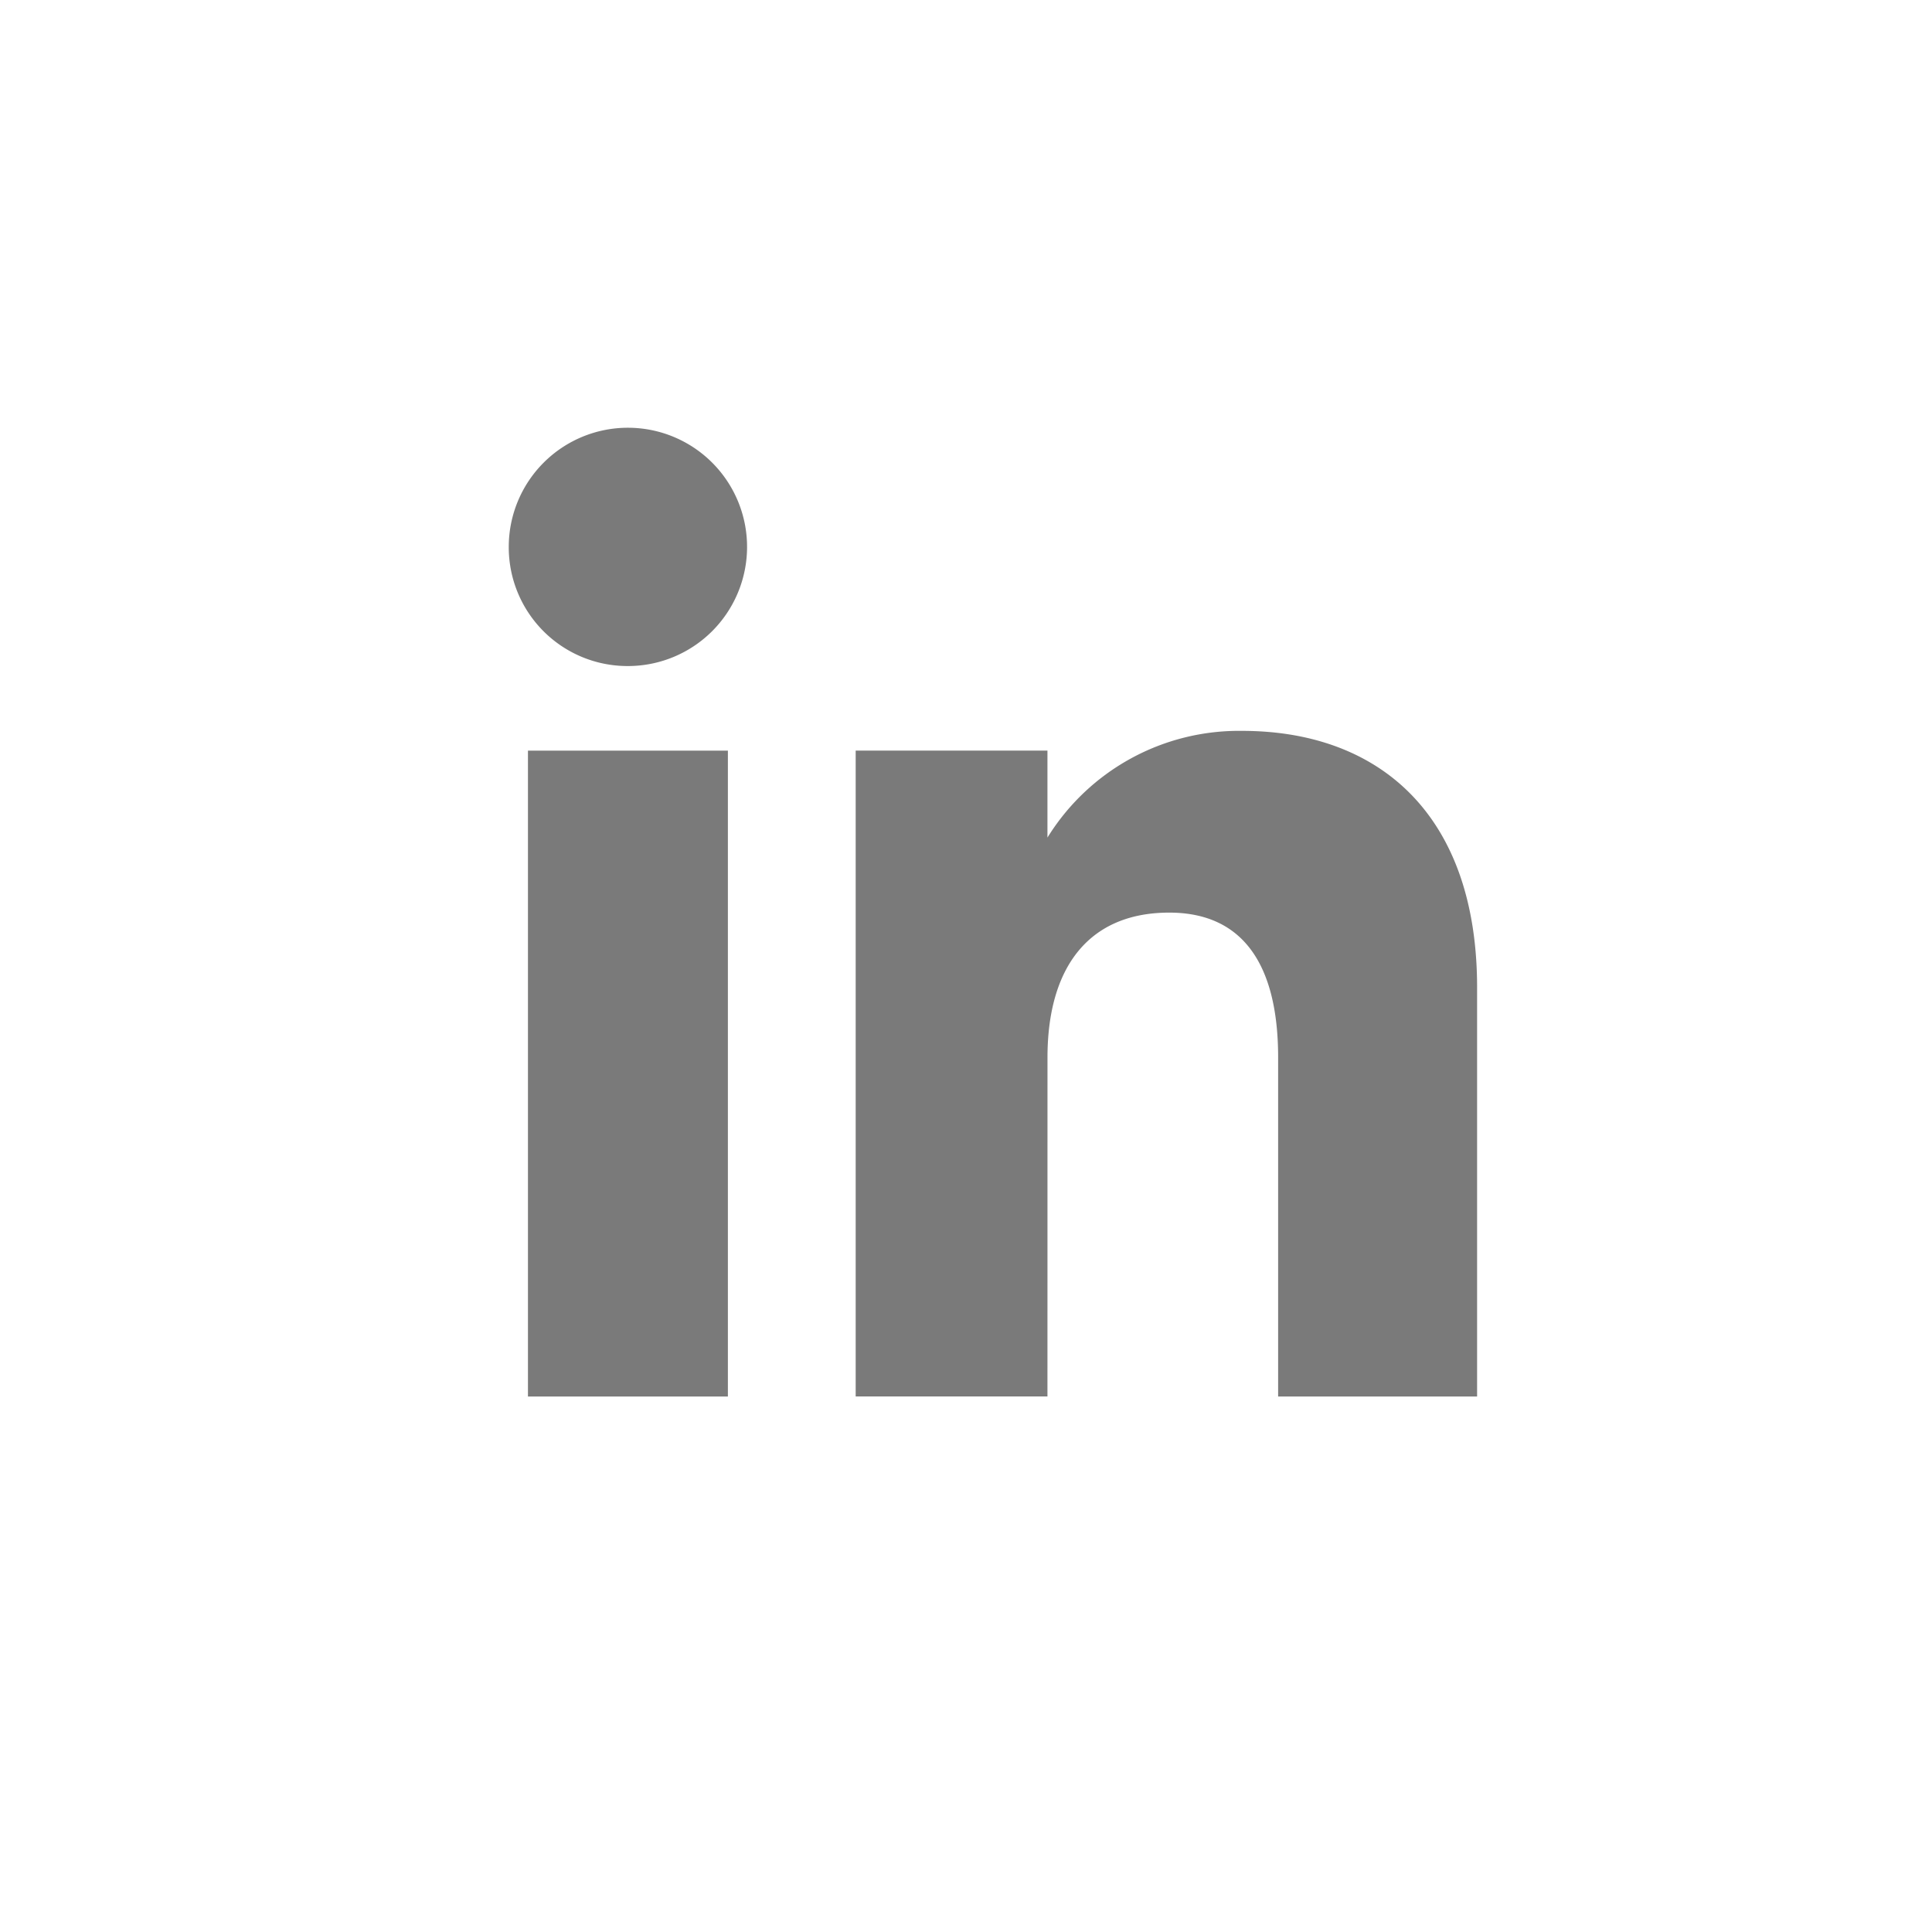
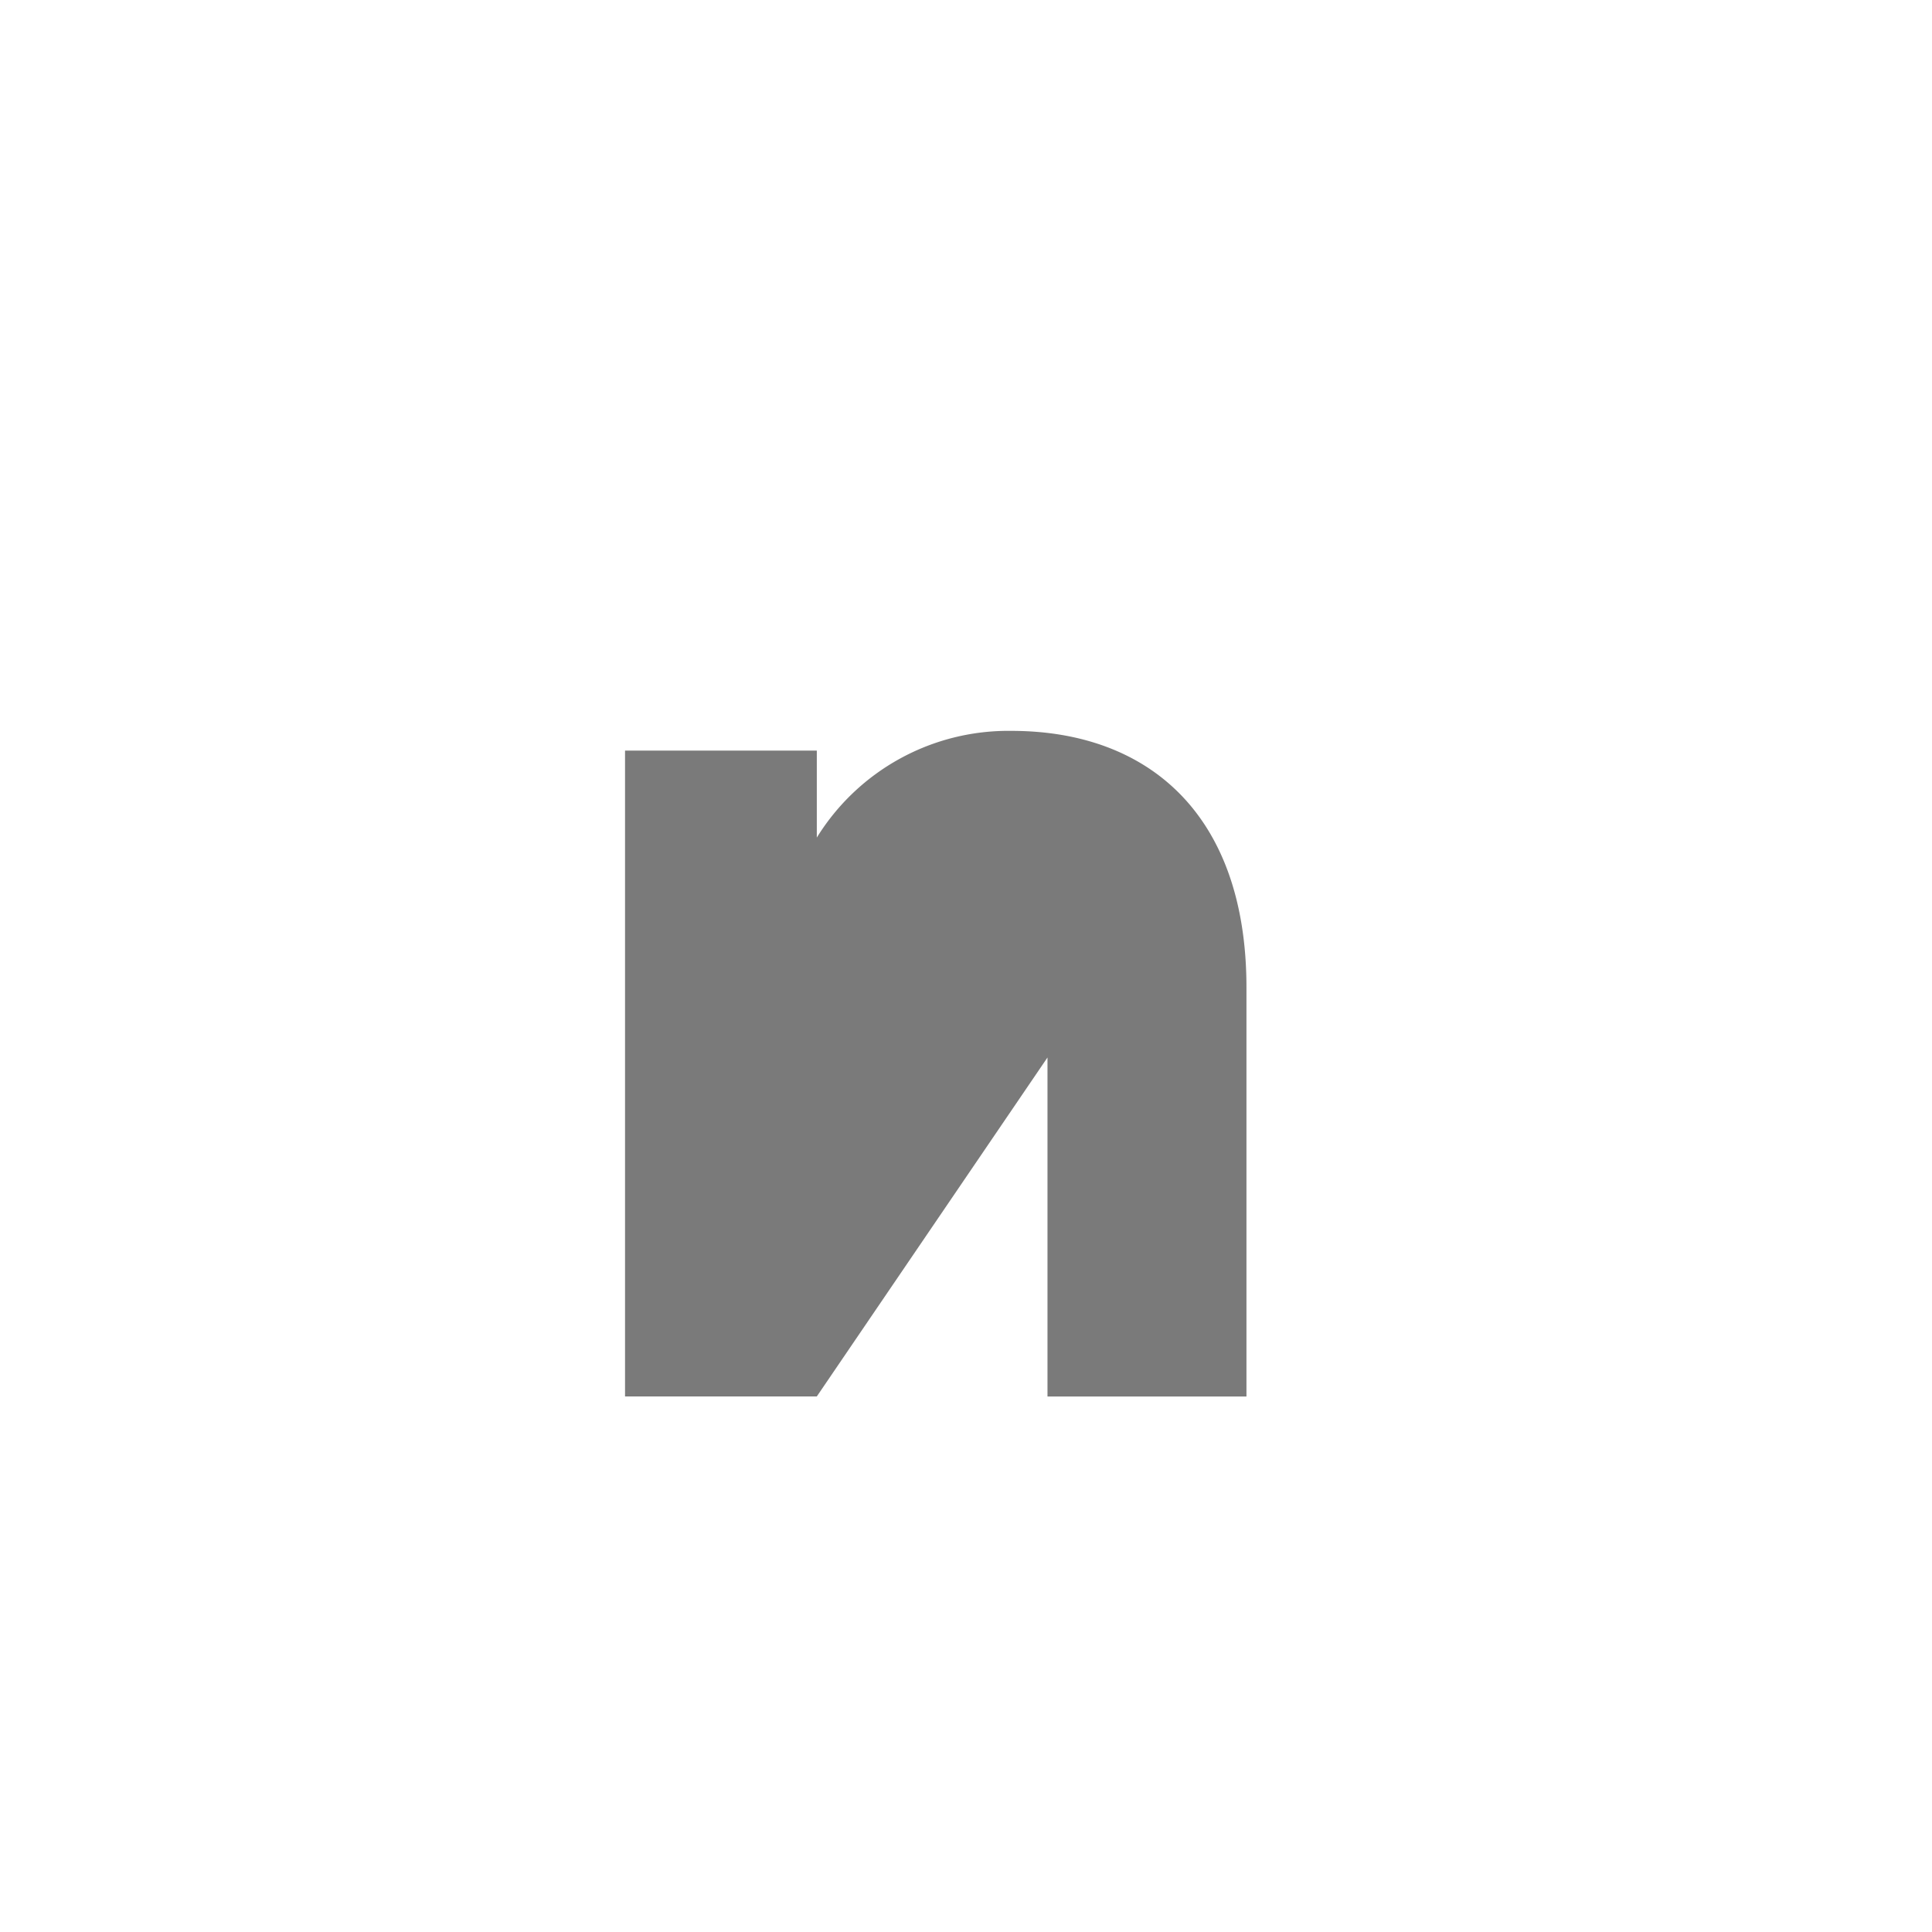
<svg xmlns="http://www.w3.org/2000/svg" width="57.756" height="57.756" viewBox="0 0 57.756 57.756">
  <g opacity="0.6">
-     <rect width="57.756" height="57.756" rx="19.03" transform="translate(0)" fill="none" />
    <g transform="translate(15.209 12.787)">
-       <rect width="5.977" height="19.308" transform="translate(0.574 9.653)" fill="#222221" />
-       <path d="M329.408,197.981a3.562,3.562,0,1,0-3.534-3.563A3.55,3.55,0,0,0,329.408,197.981Z" transform="translate(-325.874 -190.857)" fill="#222221" />
-       <path d="M338.442,206.592c0-2.713,1.249-4.331,3.64-4.331,2.2,0,3.255,1.552,3.255,4.331v10.135h5.948V204.5c0-5.172-2.932-7.672-7.026-7.672a6.73,6.73,0,0,0-5.818,3.19v-2.6h-5.733v19.307h5.733Z" transform="translate(-322.337 -187.766)" fill="#222221" />
+       <path d="M338.442,206.592v10.135h5.948V204.5c0-5.172-2.932-7.672-7.026-7.672a6.73,6.73,0,0,0-5.818,3.19v-2.6h-5.733v19.307h5.733Z" transform="translate(-322.337 -187.766)" fill="#222221" />
    </g>
  </g>
</svg>